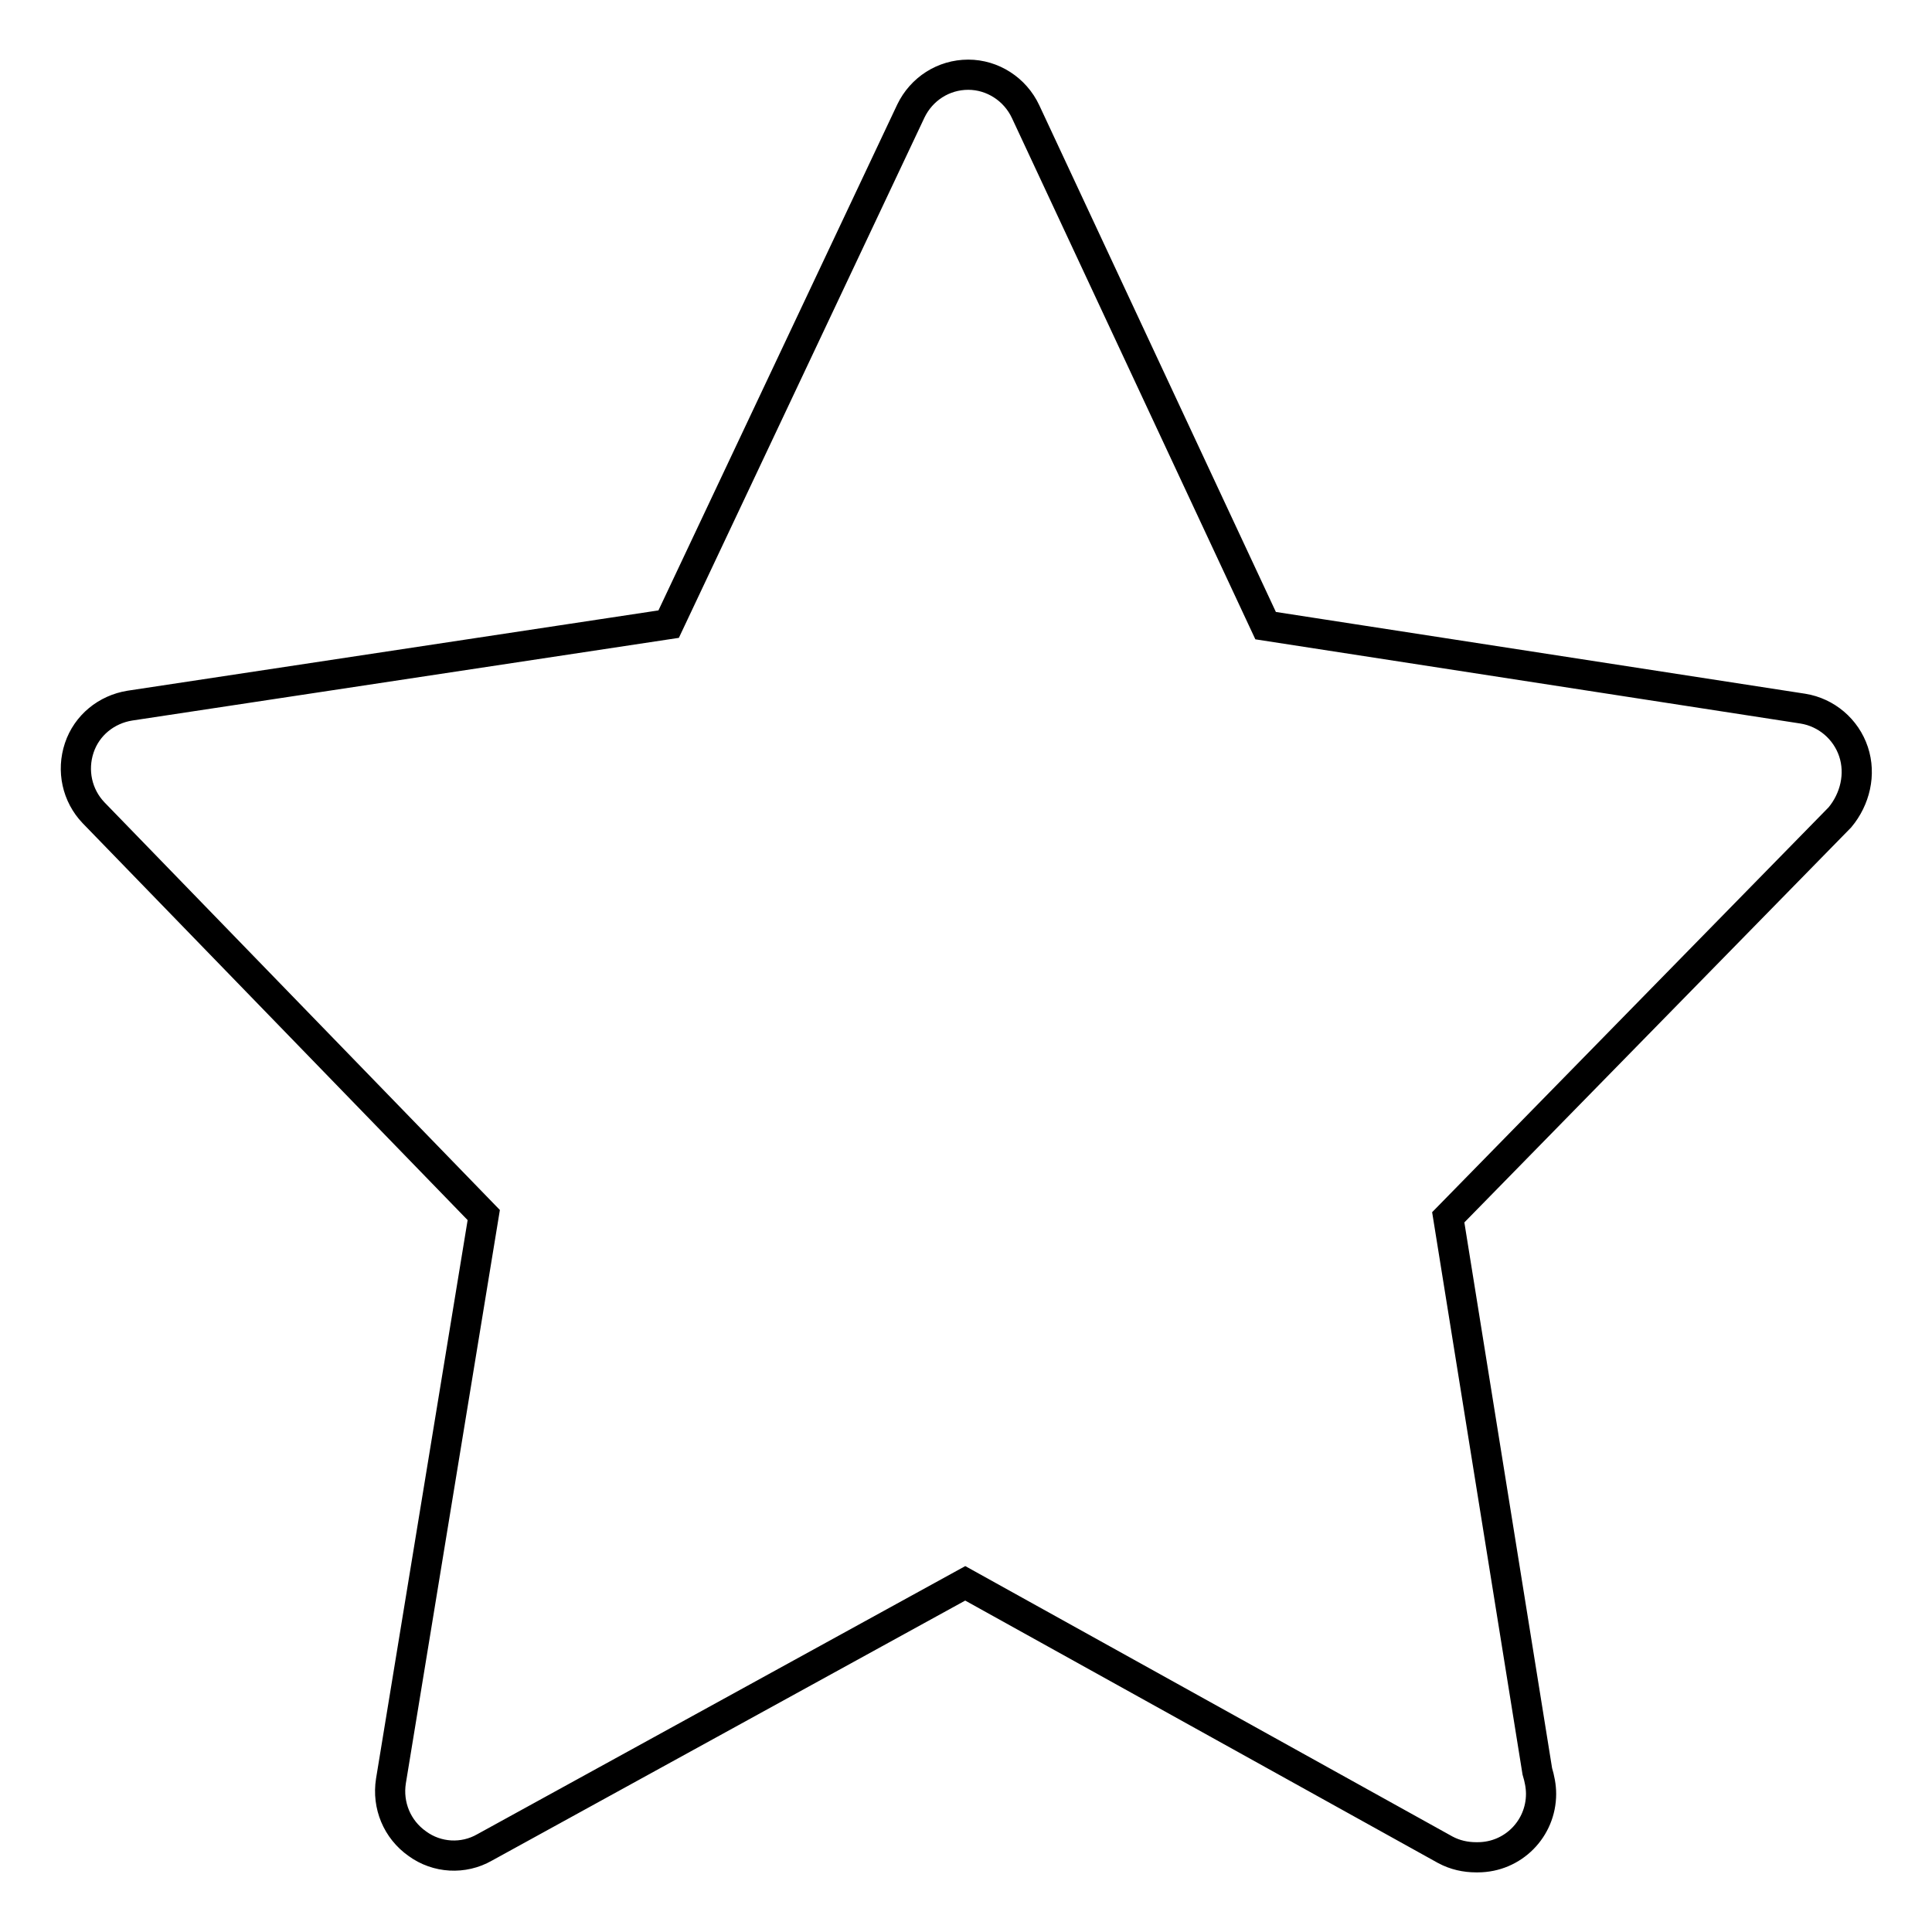
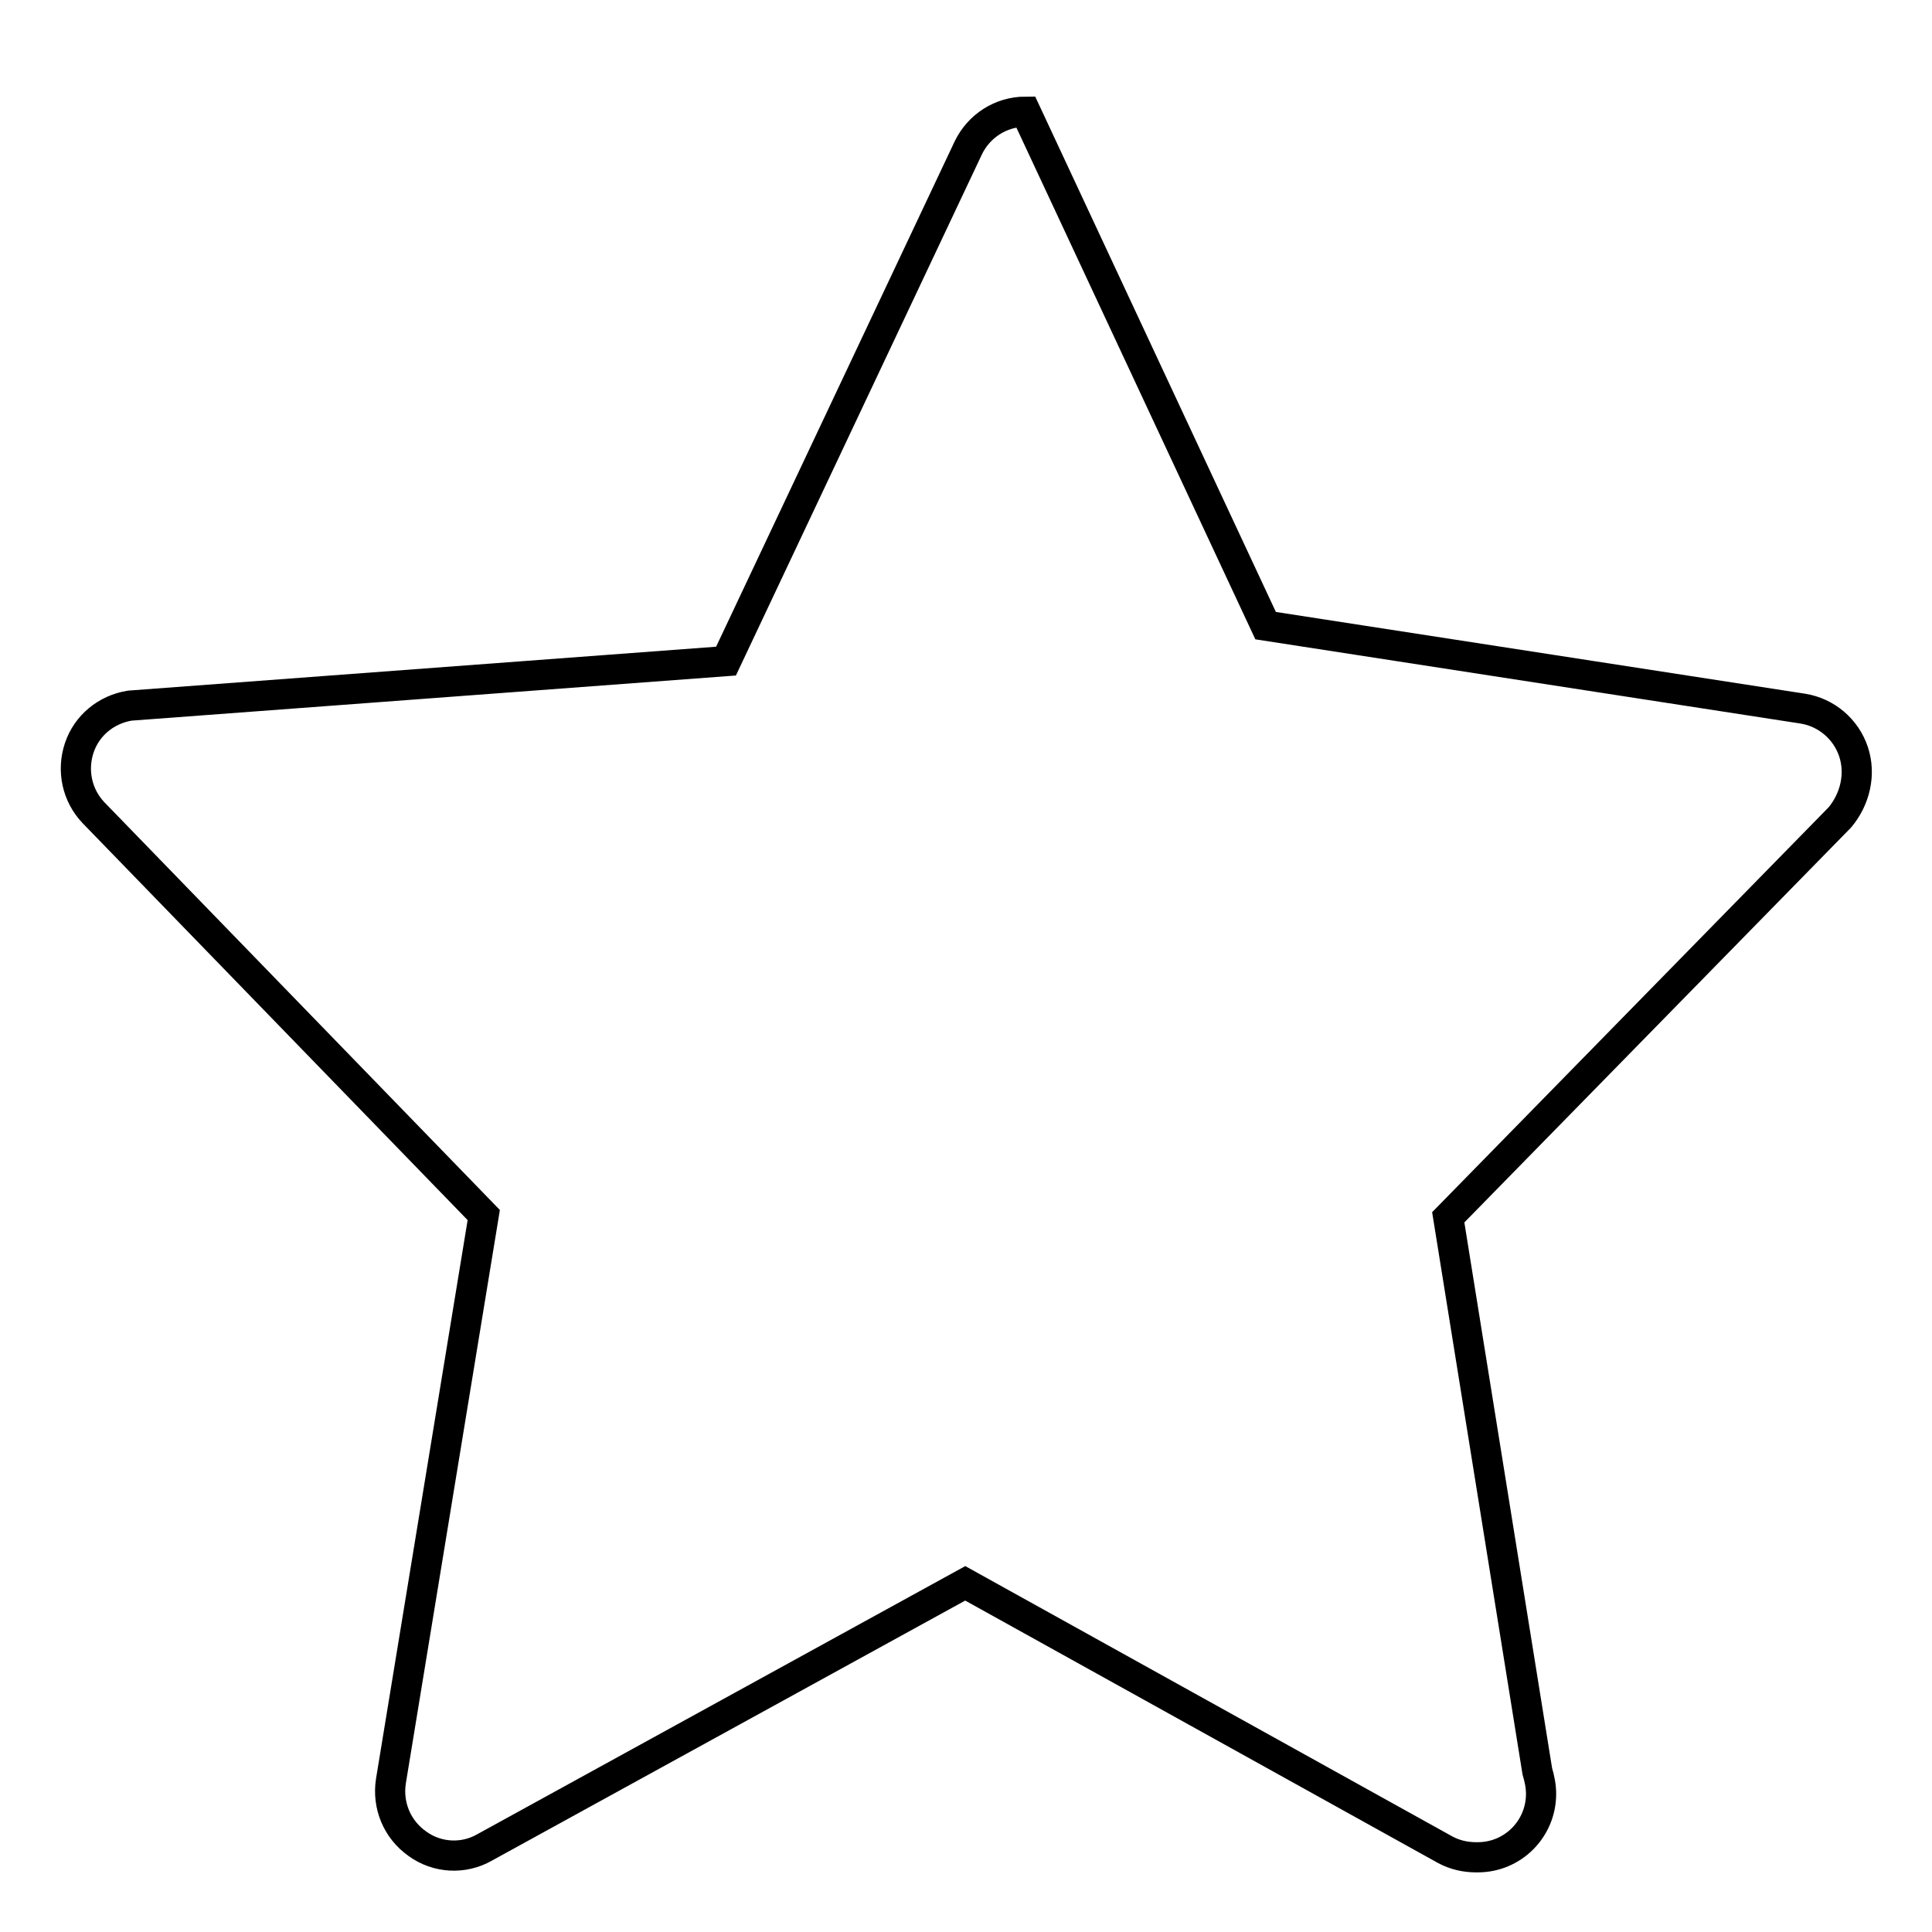
<svg xmlns="http://www.w3.org/2000/svg" version="1.1" x="0px" y="0px" viewBox="0 0 256 256" enable-background="new 0 0 256 256" xml:space="preserve">
  <g>
-     <path stroke-width="4" fill-opacity="0" stroke="#000000" d="M245.6,99.6c-1-3-3.6-5.2-6.7-5.7l-71.2-11l-31.8-68.1c-1.4-3-4.4-4.9-7.6-4.9h0c-3.3,0-6.2,1.9-7.6,4.8 l-32.1,68L17.2,93.5c-3.1,0.5-5.7,2.6-6.7,5.6c-1,3-0.3,6.3,1.9,8.6L64.1,161l-12.3,75c-0.5,3.2,0.8,6.4,3.5,8.3 c2.6,1.9,6.1,2.1,8.9,0.5l63.7-35l63.6,35.3c1.3,0.7,2.7,1,4.1,1h0.2c4.7,0,8.4-3.8,8.4-8.4c0-1-0.2-2-0.5-3l-11.8-73.4l51.9-53 C245.8,105.9,246.6,102.6,245.6,99.6z" />
+     <path stroke-width="4" fill-opacity="0" stroke="#000000" d="M245.6,99.6c-1-3-3.6-5.2-6.7-5.7l-71.2-11l-31.8-68.1h0c-3.3,0-6.2,1.9-7.6,4.8 l-32.1,68L17.2,93.5c-3.1,0.5-5.7,2.6-6.7,5.6c-1,3-0.3,6.3,1.9,8.6L64.1,161l-12.3,75c-0.5,3.2,0.8,6.4,3.5,8.3 c2.6,1.9,6.1,2.1,8.9,0.5l63.7-35l63.6,35.3c1.3,0.7,2.7,1,4.1,1h0.2c4.7,0,8.4-3.8,8.4-8.4c0-1-0.2-2-0.5-3l-11.8-73.4l51.9-53 C245.8,105.9,246.6,102.6,245.6,99.6z" />
  </g>
</svg>